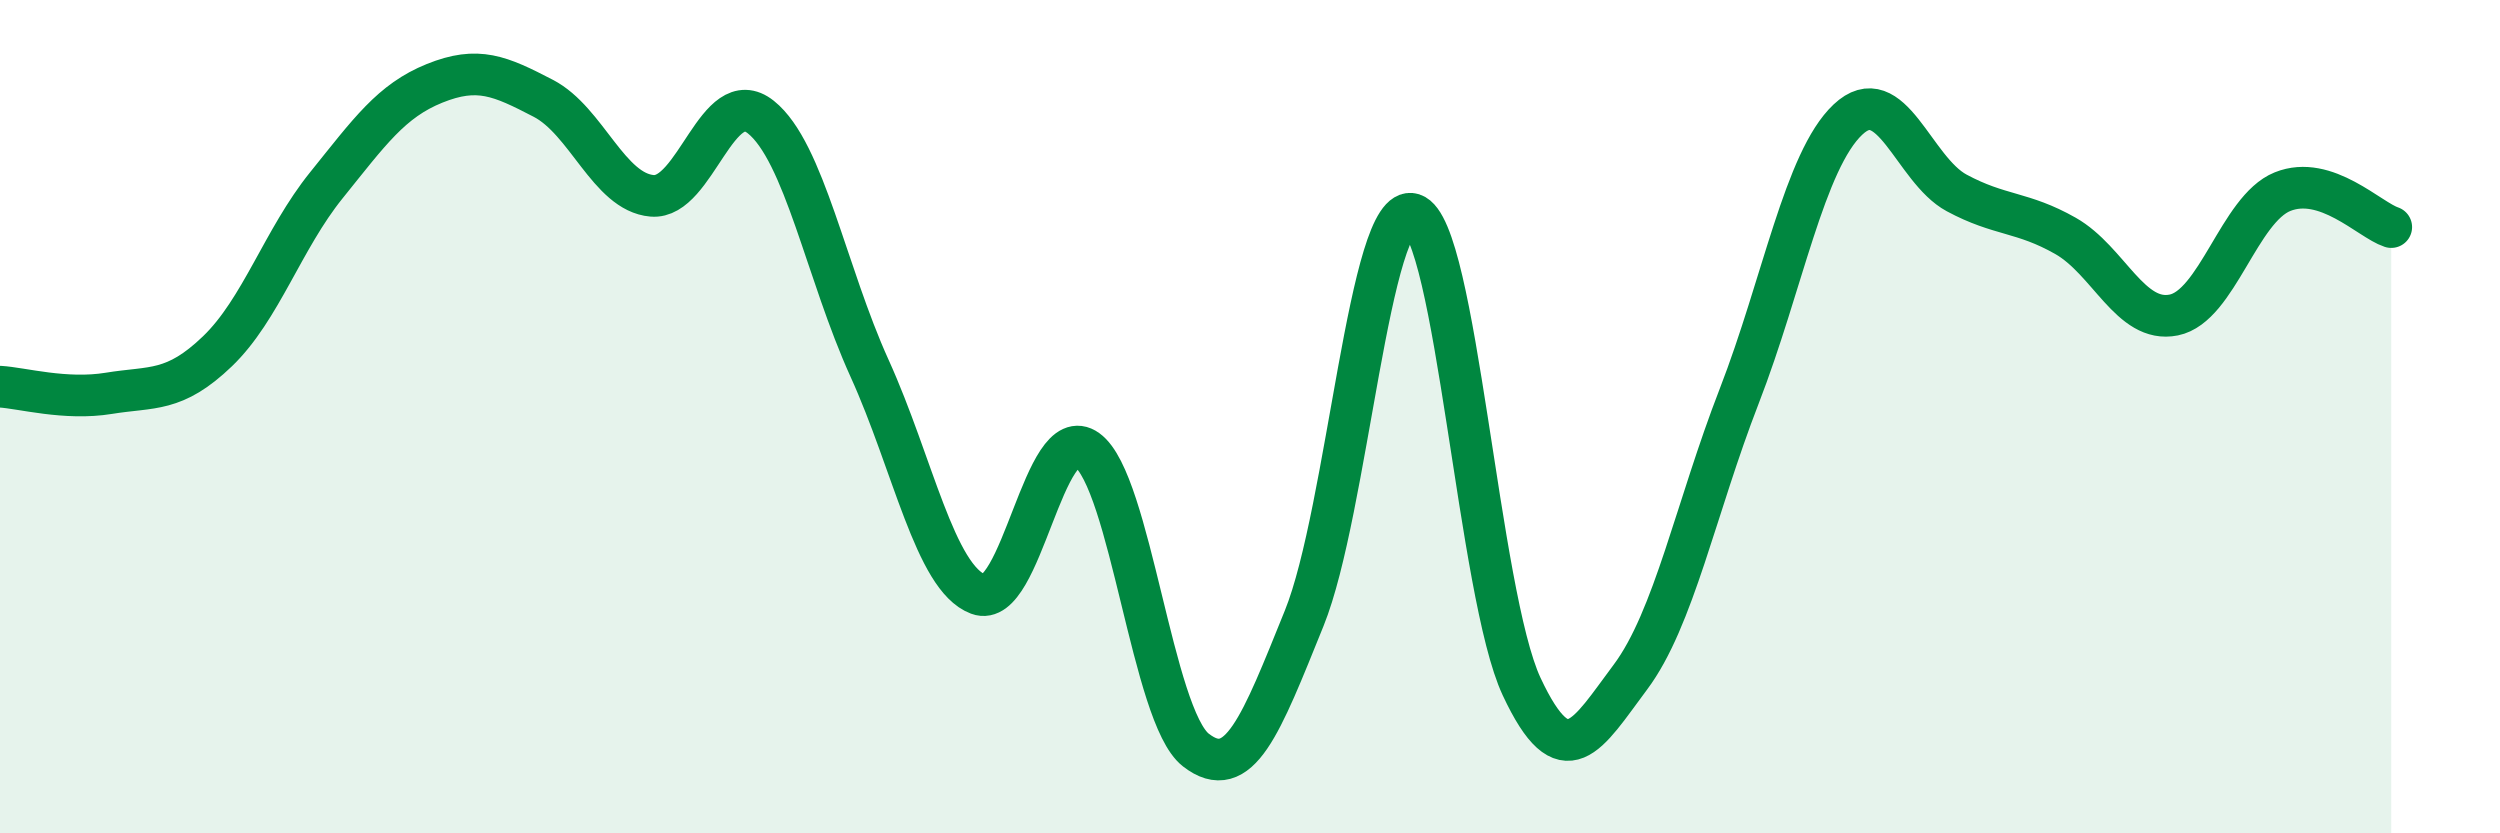
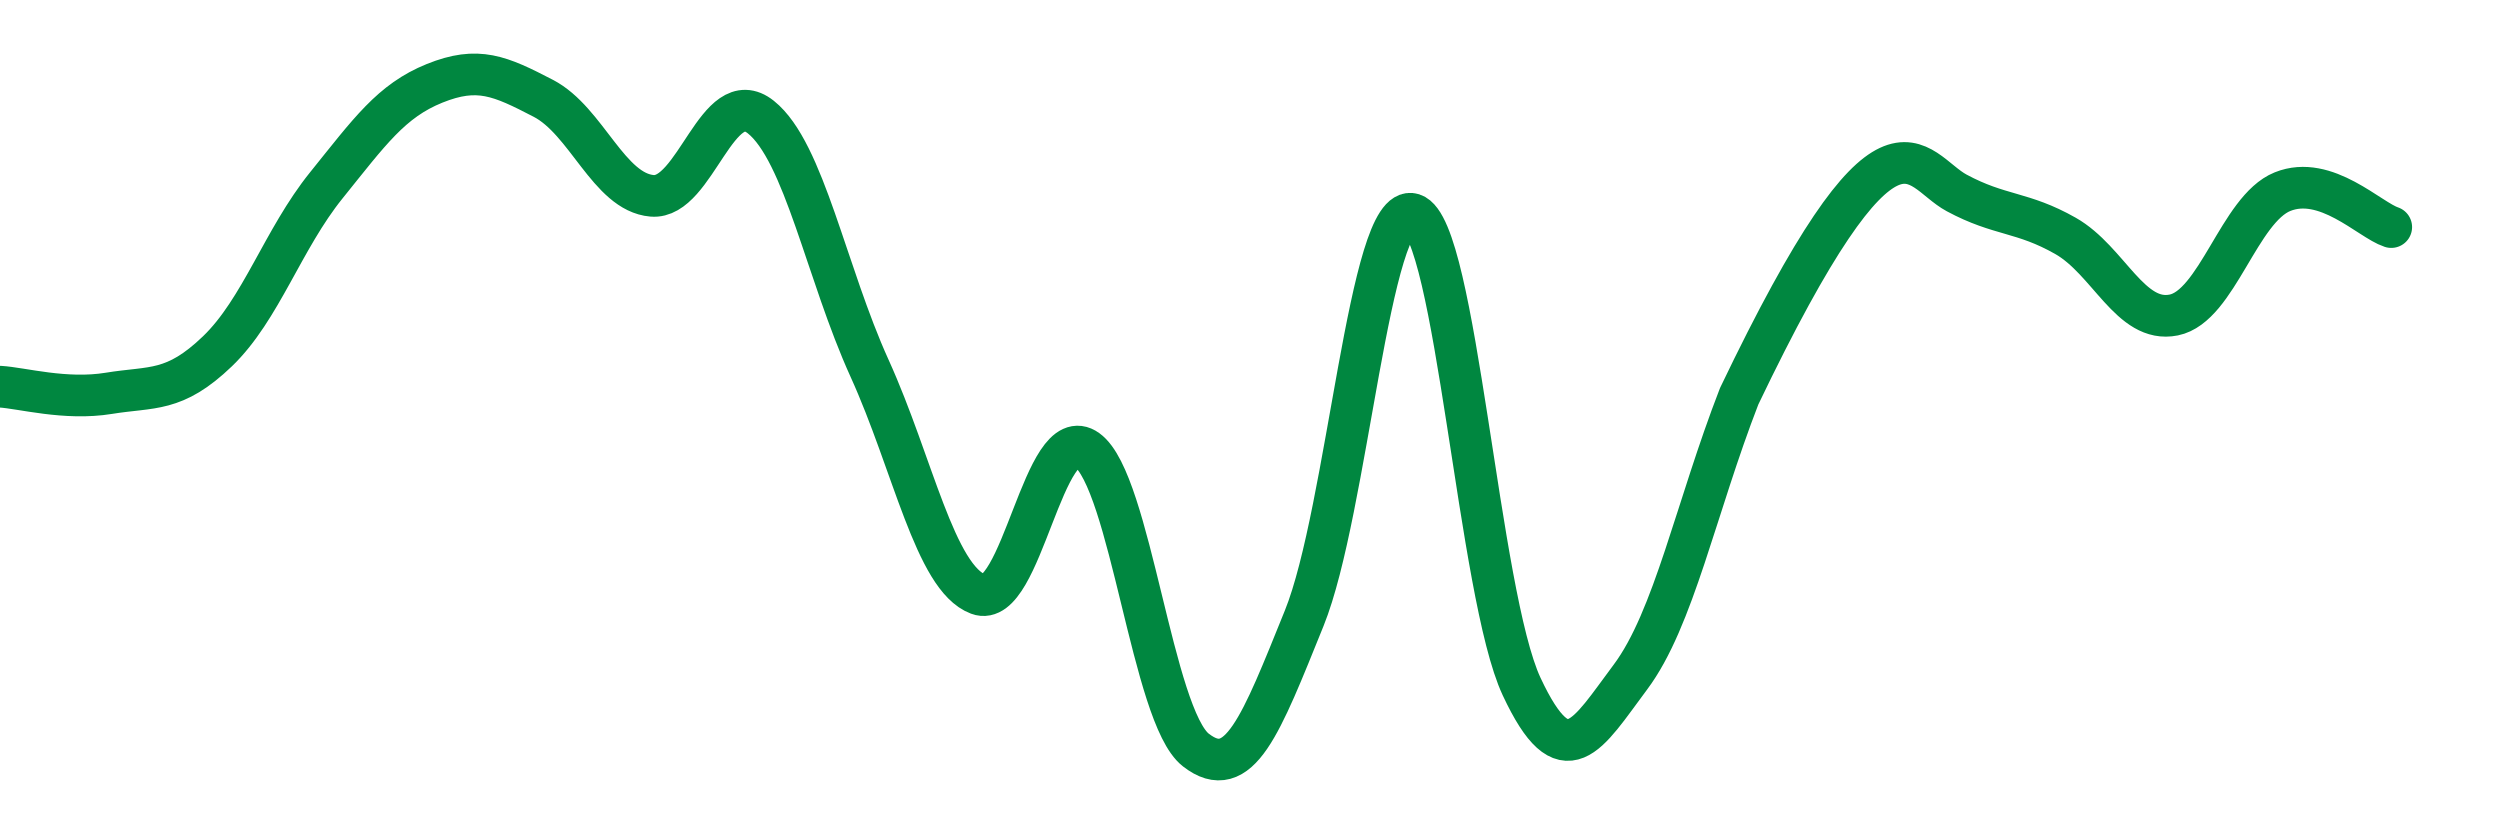
<svg xmlns="http://www.w3.org/2000/svg" width="60" height="20" viewBox="0 0 60 20">
-   <path d="M 0,9.28 C 0.52,9.31 1.57,9.61 2.61,9.44 C 3.65,9.27 4.18,9.43 5.22,8.43 C 6.26,7.43 6.79,5.74 7.83,4.45 C 8.87,3.16 9.39,2.42 10.43,2 C 11.47,1.58 12,1.82 13.04,2.36 C 14.08,2.9 14.61,4.61 15.65,4.7 C 16.69,4.79 17.22,1.98 18.26,2.81 C 19.3,3.64 19.83,6.55 20.87,8.84 C 21.91,11.13 22.44,13.87 23.48,14.26 C 24.52,14.65 25.05,10.05 26.09,10.8 C 27.13,11.55 27.66,17.19 28.7,18 C 29.74,18.81 30.26,17.41 31.3,14.84 C 32.34,12.27 32.87,4.81 33.91,5.14 C 34.95,5.47 35.48,14.26 36.52,16.48 C 37.56,18.7 38.09,17.64 39.13,16.25 C 40.17,14.86 40.7,12.19 41.74,9.51 C 42.78,6.83 43.31,3.85 44.35,2.87 C 45.39,1.89 45.92,4.07 46.96,4.63 C 48,5.19 48.53,5.07 49.57,5.66 C 50.61,6.25 51.13,7.77 52.17,7.56 C 53.21,7.35 53.74,5.02 54.78,4.6 C 55.82,4.18 56.87,5.28 57.39,5.45L57.39 20L0 20Z" fill="#008740" opacity="0.1" stroke-linecap="round" stroke-linejoin="round" />
-   <path d="M 0,9.28 C 0.52,9.31 1.57,9.61 2.61,9.44 C 3.65,9.27 4.18,9.43 5.22,8.43 C 6.26,7.43 6.79,5.74 7.83,4.45 C 8.87,3.16 9.39,2.42 10.43,2 C 11.47,1.58 12,1.82 13.04,2.36 C 14.08,2.9 14.61,4.61 15.65,4.7 C 16.69,4.79 17.22,1.98 18.26,2.81 C 19.3,3.64 19.83,6.55 20.87,8.84 C 21.91,11.13 22.44,13.87 23.48,14.26 C 24.52,14.65 25.05,10.05 26.09,10.8 C 27.13,11.55 27.66,17.19 28.7,18 C 29.74,18.81 30.26,17.41 31.3,14.84 C 32.34,12.27 32.87,4.81 33.91,5.14 C 34.95,5.47 35.48,14.26 36.52,16.48 C 37.56,18.7 38.09,17.64 39.13,16.25 C 40.17,14.86 40.7,12.19 41.74,9.51 C 42.78,6.83 43.31,3.85 44.35,2.87 C 45.39,1.89 45.92,4.07 46.96,4.63 C 48,5.19 48.53,5.07 49.57,5.66 C 50.61,6.25 51.13,7.77 52.17,7.56 C 53.21,7.35 53.74,5.02 54.78,4.6 C 55.82,4.18 56.87,5.28 57.39,5.45" stroke="#008740" stroke-width="1" fill="none" stroke-linecap="round" stroke-linejoin="round" />
+   <path d="M 0,9.28 C 0.52,9.31 1.57,9.61 2.61,9.44 C 3.65,9.27 4.18,9.43 5.22,8.43 C 6.26,7.43 6.79,5.74 7.83,4.45 C 8.87,3.16 9.39,2.42 10.43,2 C 11.47,1.58 12,1.82 13.04,2.36 C 14.08,2.9 14.61,4.61 15.65,4.7 C 16.69,4.79 17.22,1.98 18.26,2.81 C 19.3,3.64 19.83,6.55 20.87,8.84 C 21.91,11.13 22.44,13.87 23.48,14.26 C 24.52,14.65 25.05,10.05 26.09,10.8 C 27.13,11.55 27.66,17.19 28.7,18 C 29.74,18.81 30.26,17.41 31.3,14.84 C 32.34,12.27 32.87,4.81 33.91,5.14 C 34.95,5.47 35.48,14.26 36.52,16.48 C 37.56,18.7 38.09,17.64 39.13,16.25 C 40.17,14.86 40.7,12.19 41.74,9.51 C 45.39,1.89 45.92,4.07 46.96,4.63 C 48,5.19 48.53,5.07 49.57,5.66 C 50.61,6.25 51.13,7.77 52.17,7.56 C 53.21,7.35 53.74,5.02 54.78,4.6 C 55.82,4.18 56.87,5.28 57.39,5.45" stroke="#008740" stroke-width="1" fill="none" stroke-linecap="round" stroke-linejoin="round" />
</svg>